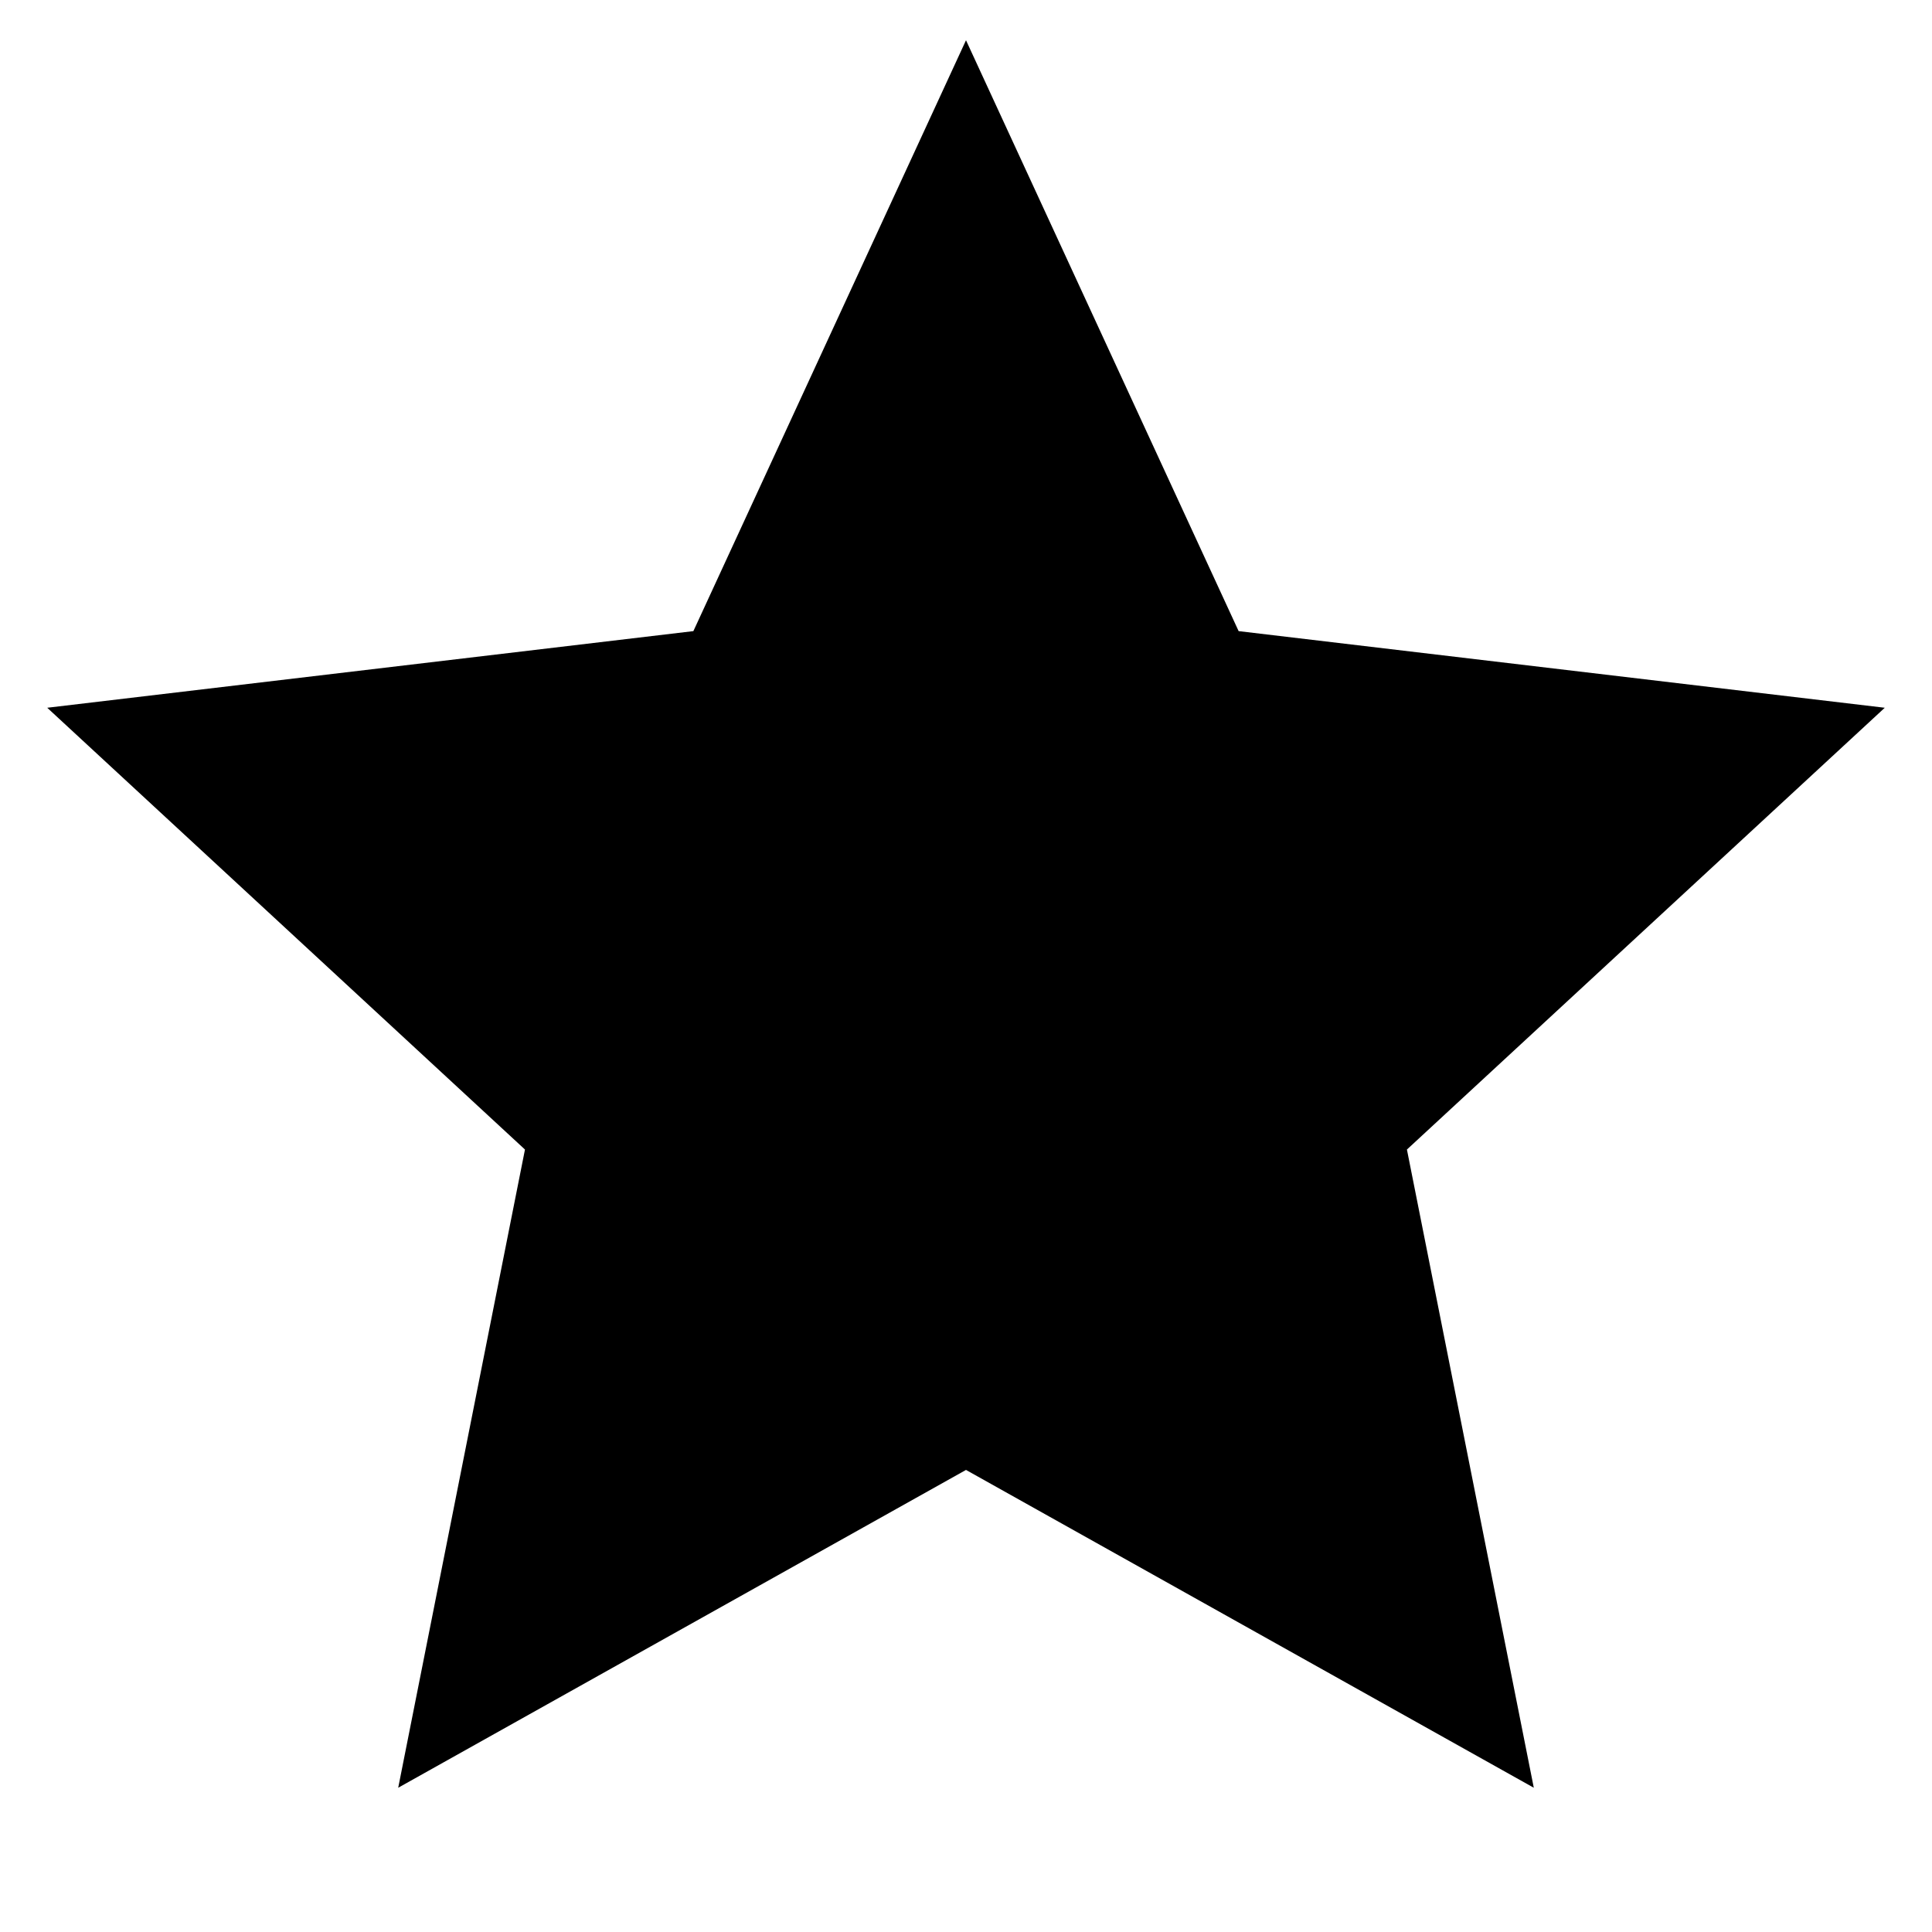
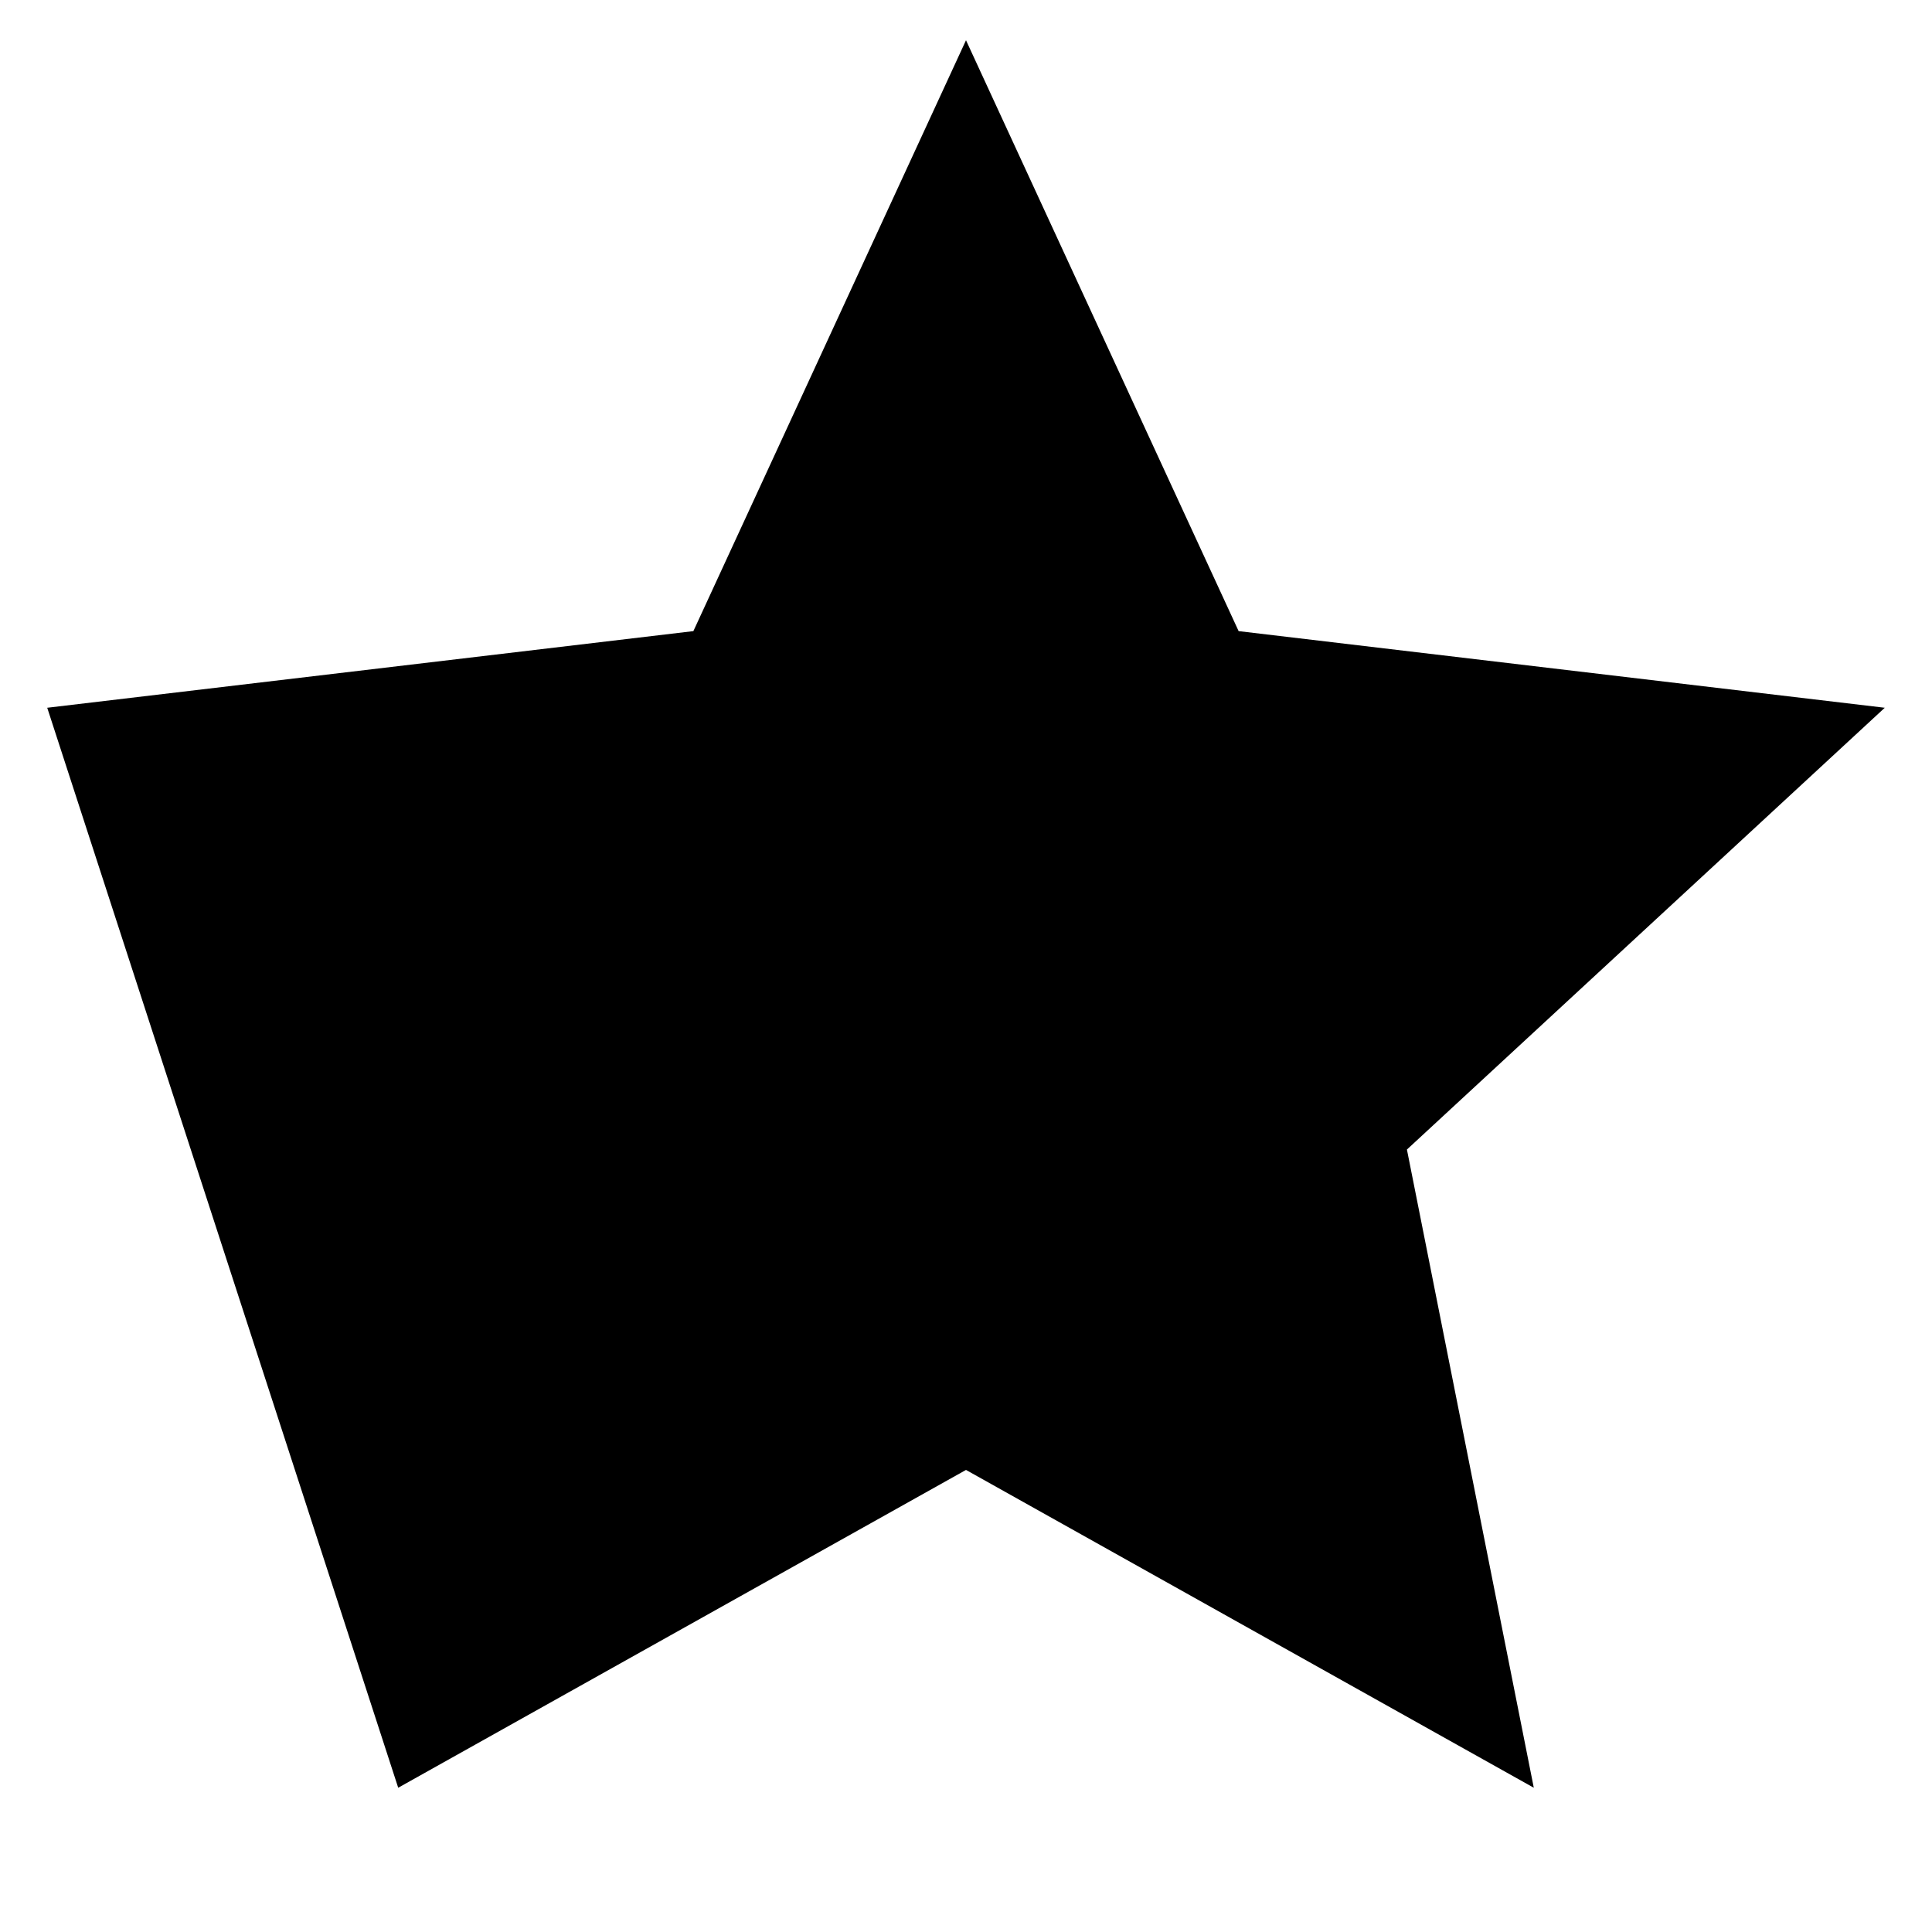
<svg xmlns="http://www.w3.org/2000/svg" width="18" height="18" viewBox="0 0 18 18" fill="none">
-   <path d="M9 13.695L3.71 16.656L4.891 10.71L0.44 6.594L6.46 5.88L9 0.375L11.54 5.88L17.56 6.594L13.108 10.71L14.29 16.656L9 13.695Z" fill="black" />
+   <path d="M9 13.695L3.71 16.656L0.44 6.594L6.46 5.88L9 0.375L11.54 5.88L17.56 6.594L13.108 10.71L14.29 16.656L9 13.695Z" fill="black" />
</svg>